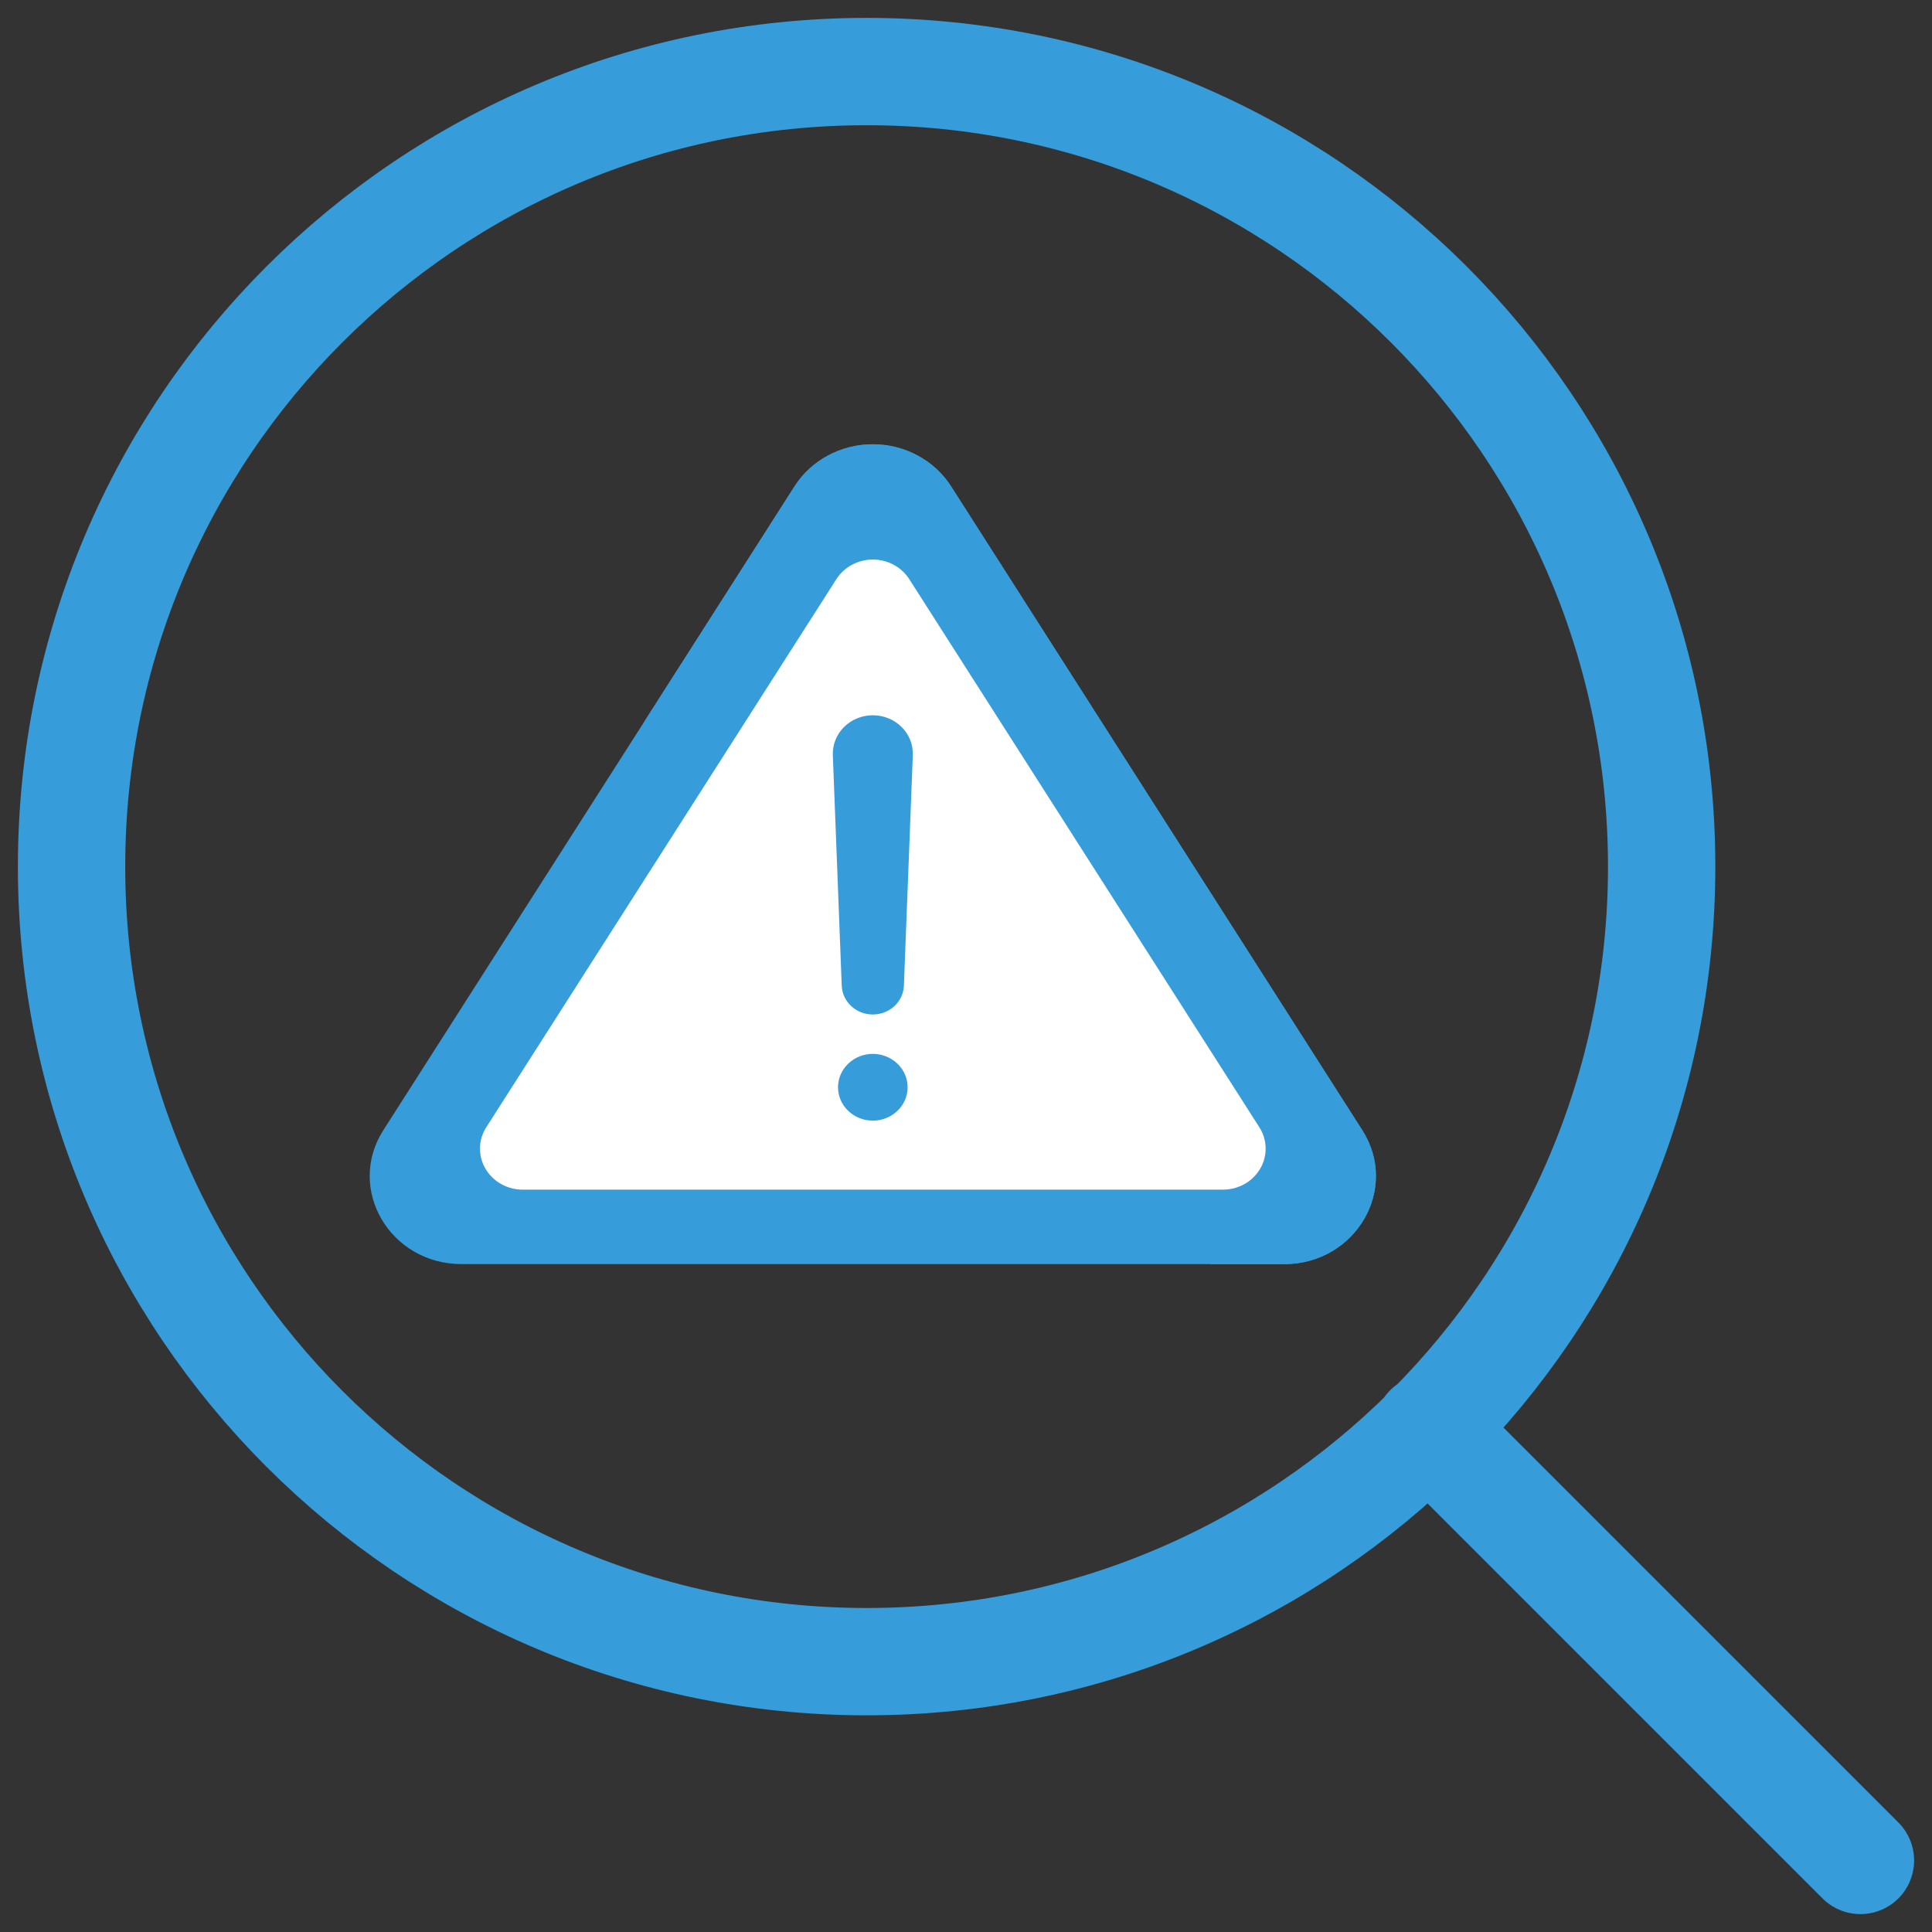
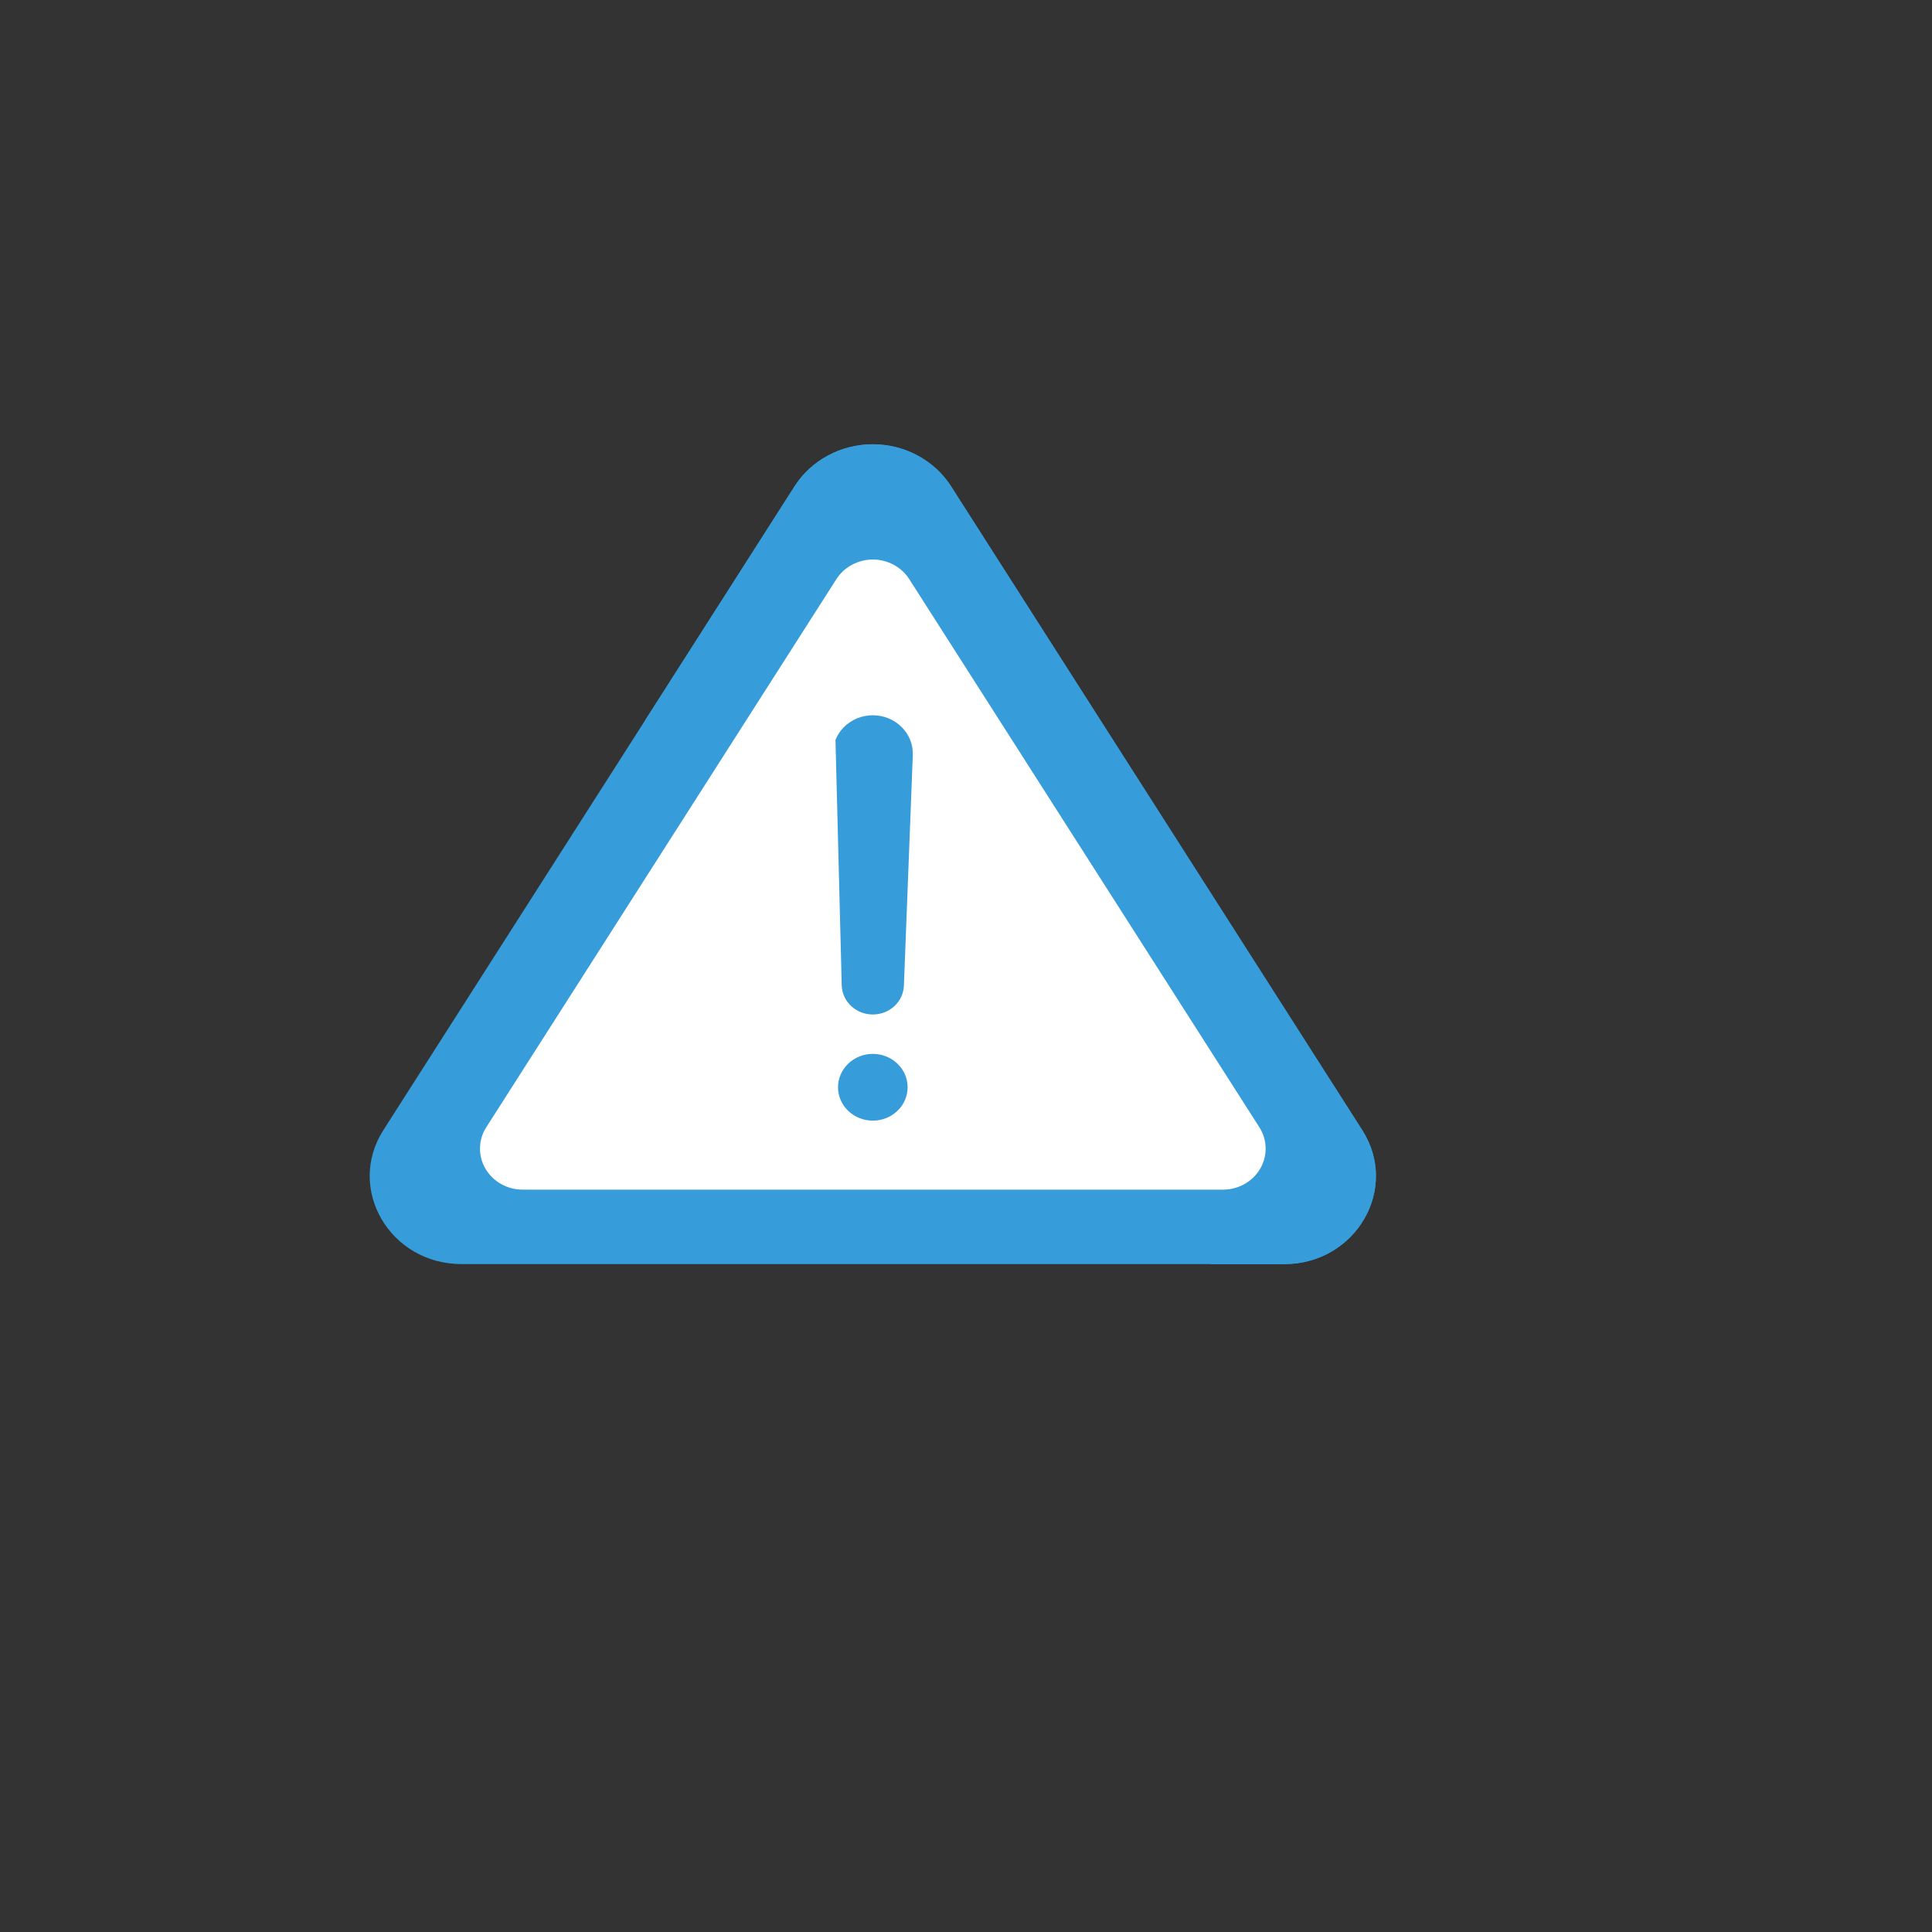
<svg xmlns="http://www.w3.org/2000/svg" width="54" height="54" viewBox="0 0 54 54" fill="none">
  <rect x="0" y="0" width="54" height="54" fill="#333333" stroke="none" />
  <path d="M22.209 13.592L10.715 31.588C9.668 33.227 10.897 35.332 12.901 35.332H35.89C37.894 35.332 39.123 33.226 38.076 31.588L26.582 13.592C26.353 13.234 26.031 12.937 25.648 12.732C25.266 12.526 24.834 12.418 24.395 12.418C23.957 12.418 23.525 12.526 23.143 12.732C22.76 12.937 22.438 13.234 22.209 13.592Z" fill="#369CDA" />
  <path d="M26.582 13.592C26.353 13.233 26.031 12.937 25.648 12.731C25.265 12.525 24.834 12.417 24.395 12.417C23.956 12.417 23.524 12.525 23.141 12.731C22.758 12.937 22.437 13.233 22.208 13.592L18.018 20.155L33.838 35.334H35.89C37.894 35.334 39.123 33.227 38.076 31.589L26.582 13.592Z" fill="#369CDA" />
  <path d="M23.377 16.187L13.591 31.508C13.48 31.681 13.42 31.88 13.416 32.083C13.412 32.287 13.464 32.488 13.568 32.665C13.672 32.843 13.823 32.991 14.006 33.094C14.189 33.197 14.397 33.251 14.609 33.251H34.182C34.394 33.251 34.602 33.197 34.785 33.094C34.968 32.991 35.119 32.843 35.223 32.665C35.327 32.488 35.379 32.287 35.375 32.083C35.371 31.88 35.311 31.681 35.2 31.508L25.414 16.187C25.307 16.02 25.157 15.881 24.979 15.786C24.801 15.69 24.6 15.639 24.395 15.639C24.191 15.639 23.99 15.69 23.812 15.786C23.634 15.881 23.484 16.02 23.377 16.187Z" fill="white" />
-   <path d="M24.395 19.992C24.245 19.992 24.097 20.021 23.958 20.077C23.82 20.134 23.695 20.216 23.591 20.32C23.487 20.424 23.405 20.547 23.352 20.681C23.298 20.816 23.273 20.959 23.278 21.103L23.527 27.556C23.537 27.771 23.632 27.974 23.794 28.123C23.956 28.272 24.171 28.355 24.395 28.355C24.62 28.355 24.835 28.272 24.997 28.123C25.159 27.974 25.254 27.771 25.264 27.556L25.513 21.107C25.518 20.962 25.494 20.818 25.441 20.683C25.387 20.548 25.306 20.425 25.201 20.321C25.097 20.217 24.972 20.134 24.834 20.078C24.695 20.021 24.546 19.992 24.395 19.992Z" fill="#369CDA" />
+   <path d="M24.395 19.992C24.245 19.992 24.097 20.021 23.958 20.077C23.82 20.134 23.695 20.216 23.591 20.32C23.487 20.424 23.405 20.547 23.352 20.681L23.527 27.556C23.537 27.771 23.632 27.974 23.794 28.123C23.956 28.272 24.171 28.355 24.395 28.355C24.62 28.355 24.835 28.272 24.997 28.123C25.159 27.974 25.254 27.771 25.264 27.556L25.513 21.107C25.518 20.962 25.494 20.818 25.441 20.683C25.387 20.548 25.306 20.425 25.201 20.321C25.097 20.217 24.972 20.134 24.834 20.078C24.695 20.021 24.546 19.992 24.395 19.992Z" fill="#369CDA" />
  <path d="M25.083 31.049C25.463 30.685 25.463 30.094 25.083 29.73C24.703 29.365 24.088 29.365 23.708 29.73C23.328 30.094 23.328 30.685 23.708 31.049C24.088 31.413 24.703 31.413 25.083 31.049Z" fill="#369CDA" />
-   <path d="M52 52L39.917 39.917M46.444 24.222C46.444 36.495 36.495 46.444 24.222 46.444C11.949 46.444 2 36.495 2 24.222C2 11.949 11.949 2 24.222 2C36.495 2 46.444 11.949 46.444 24.222Z" stroke="#369CDA" stroke-width="3" stroke-linecap="round" stroke-linejoin="round" />
</svg>